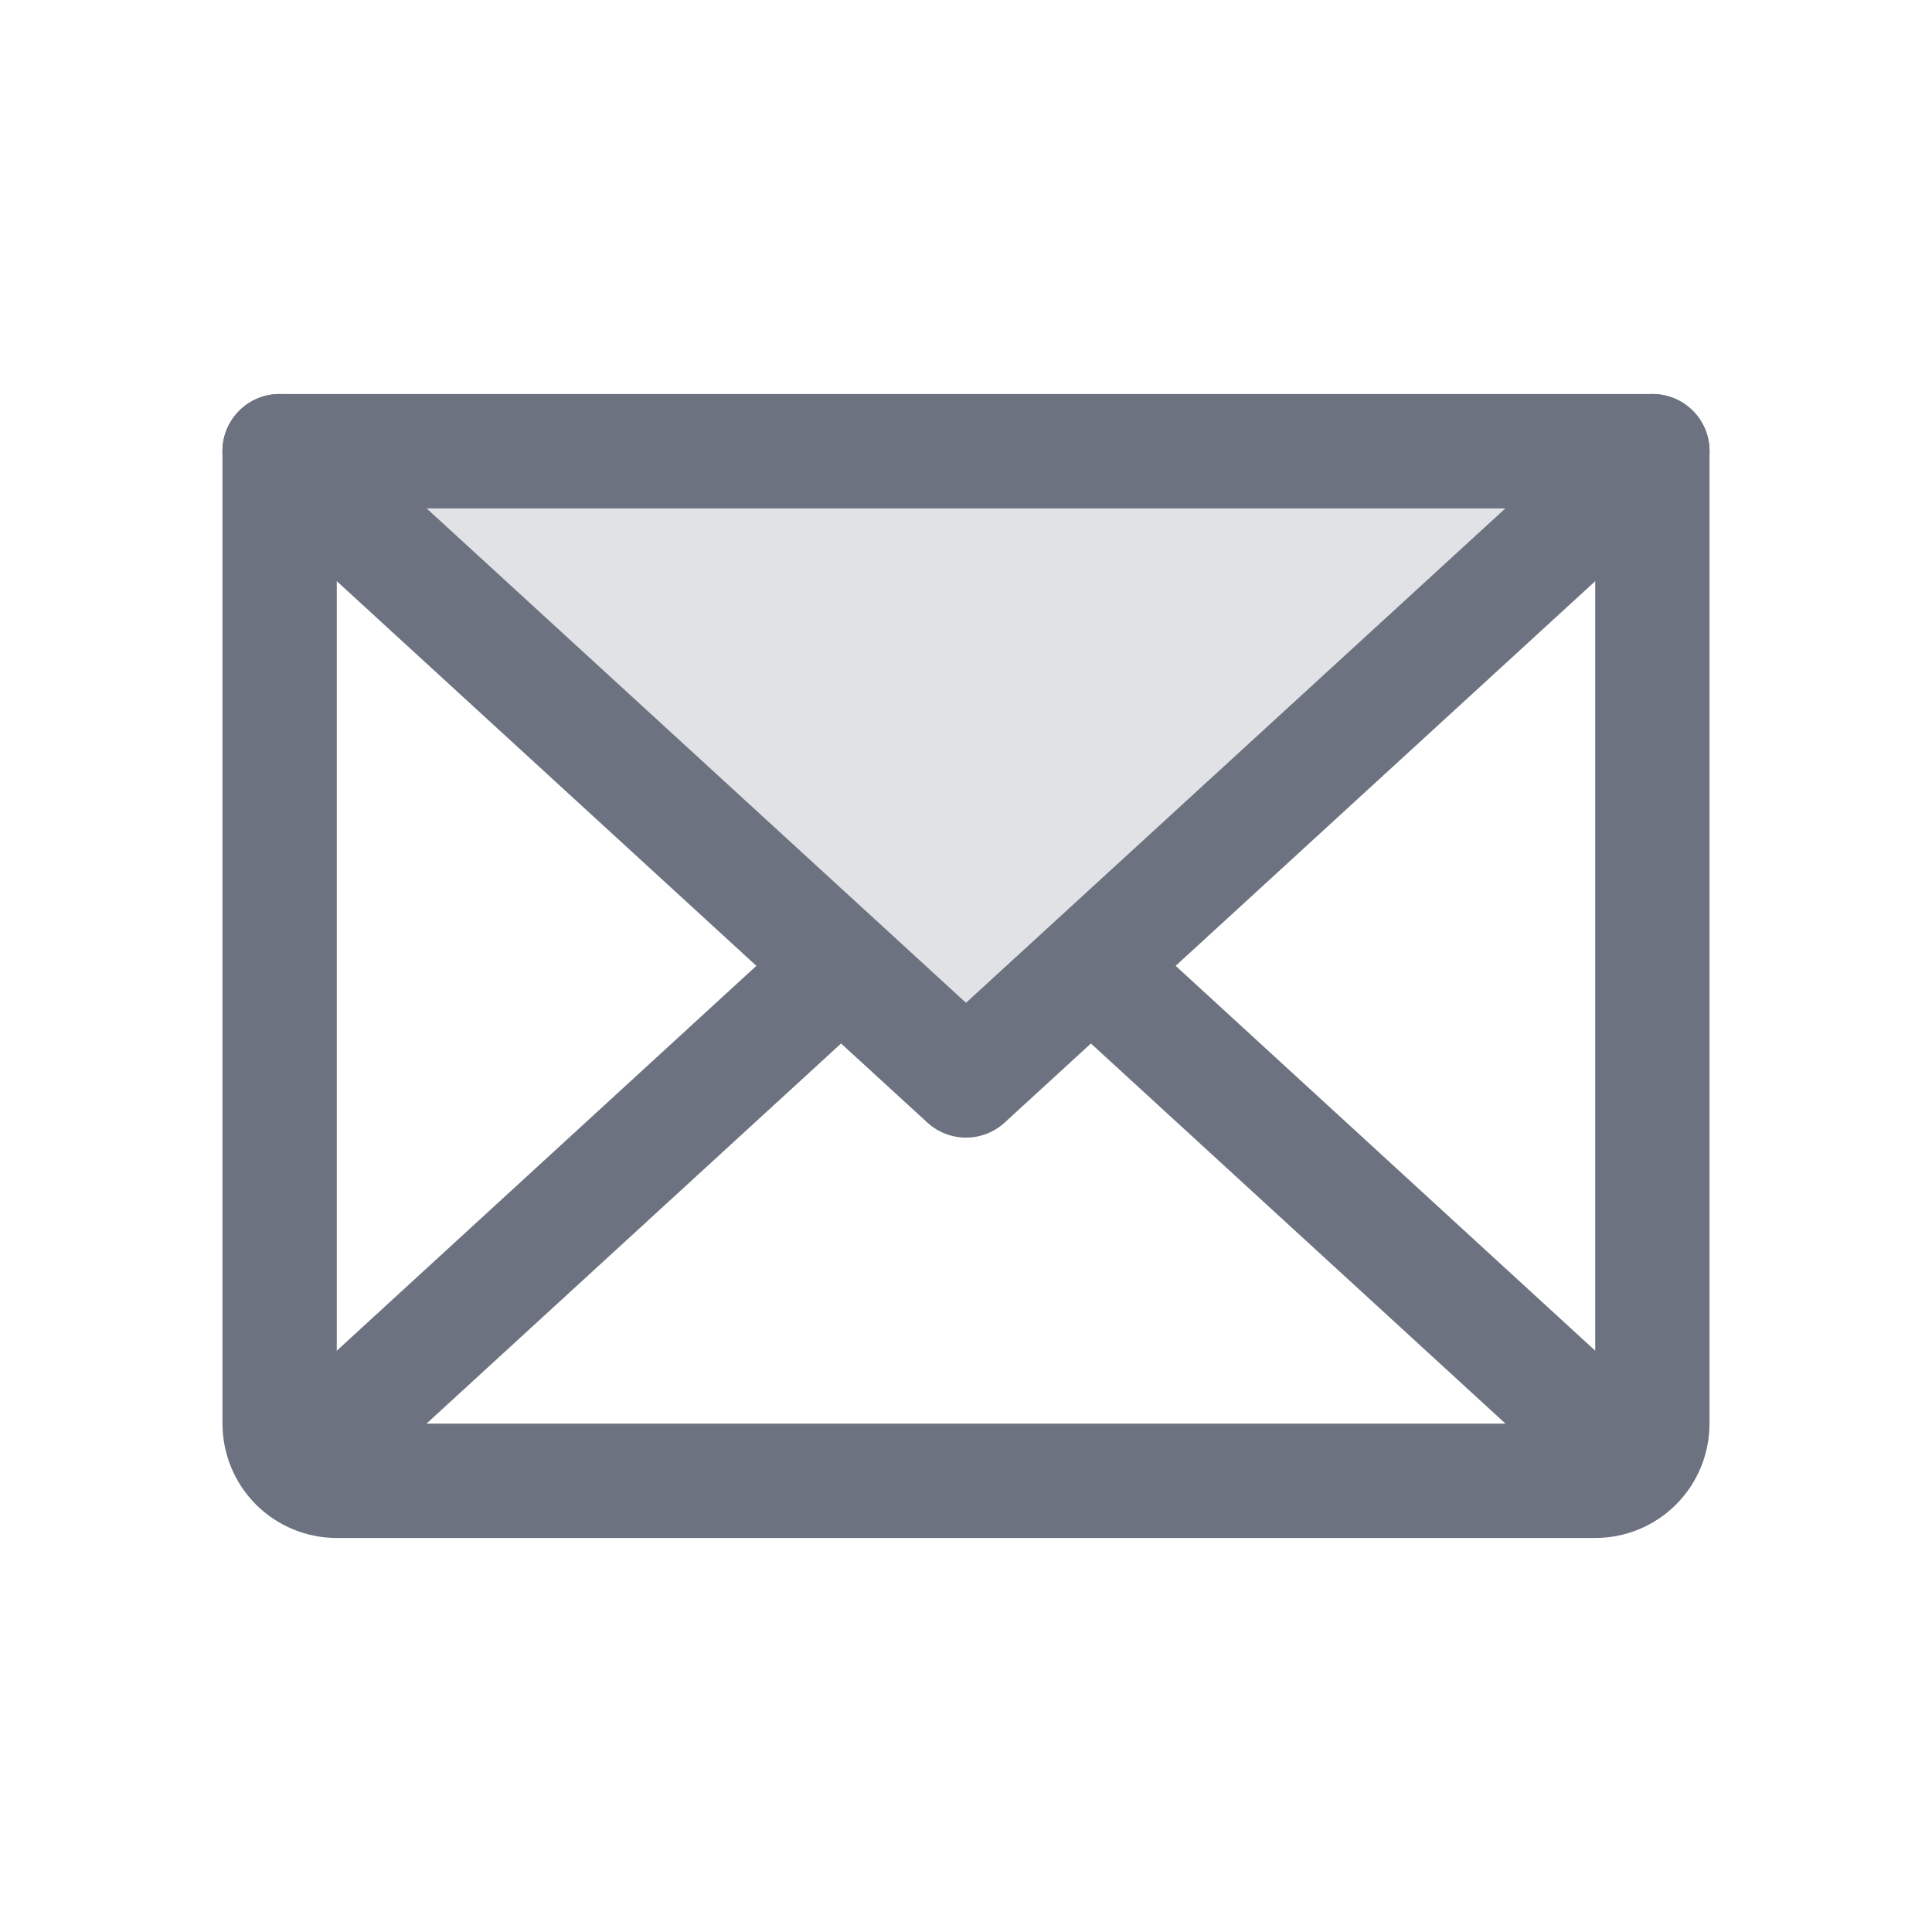
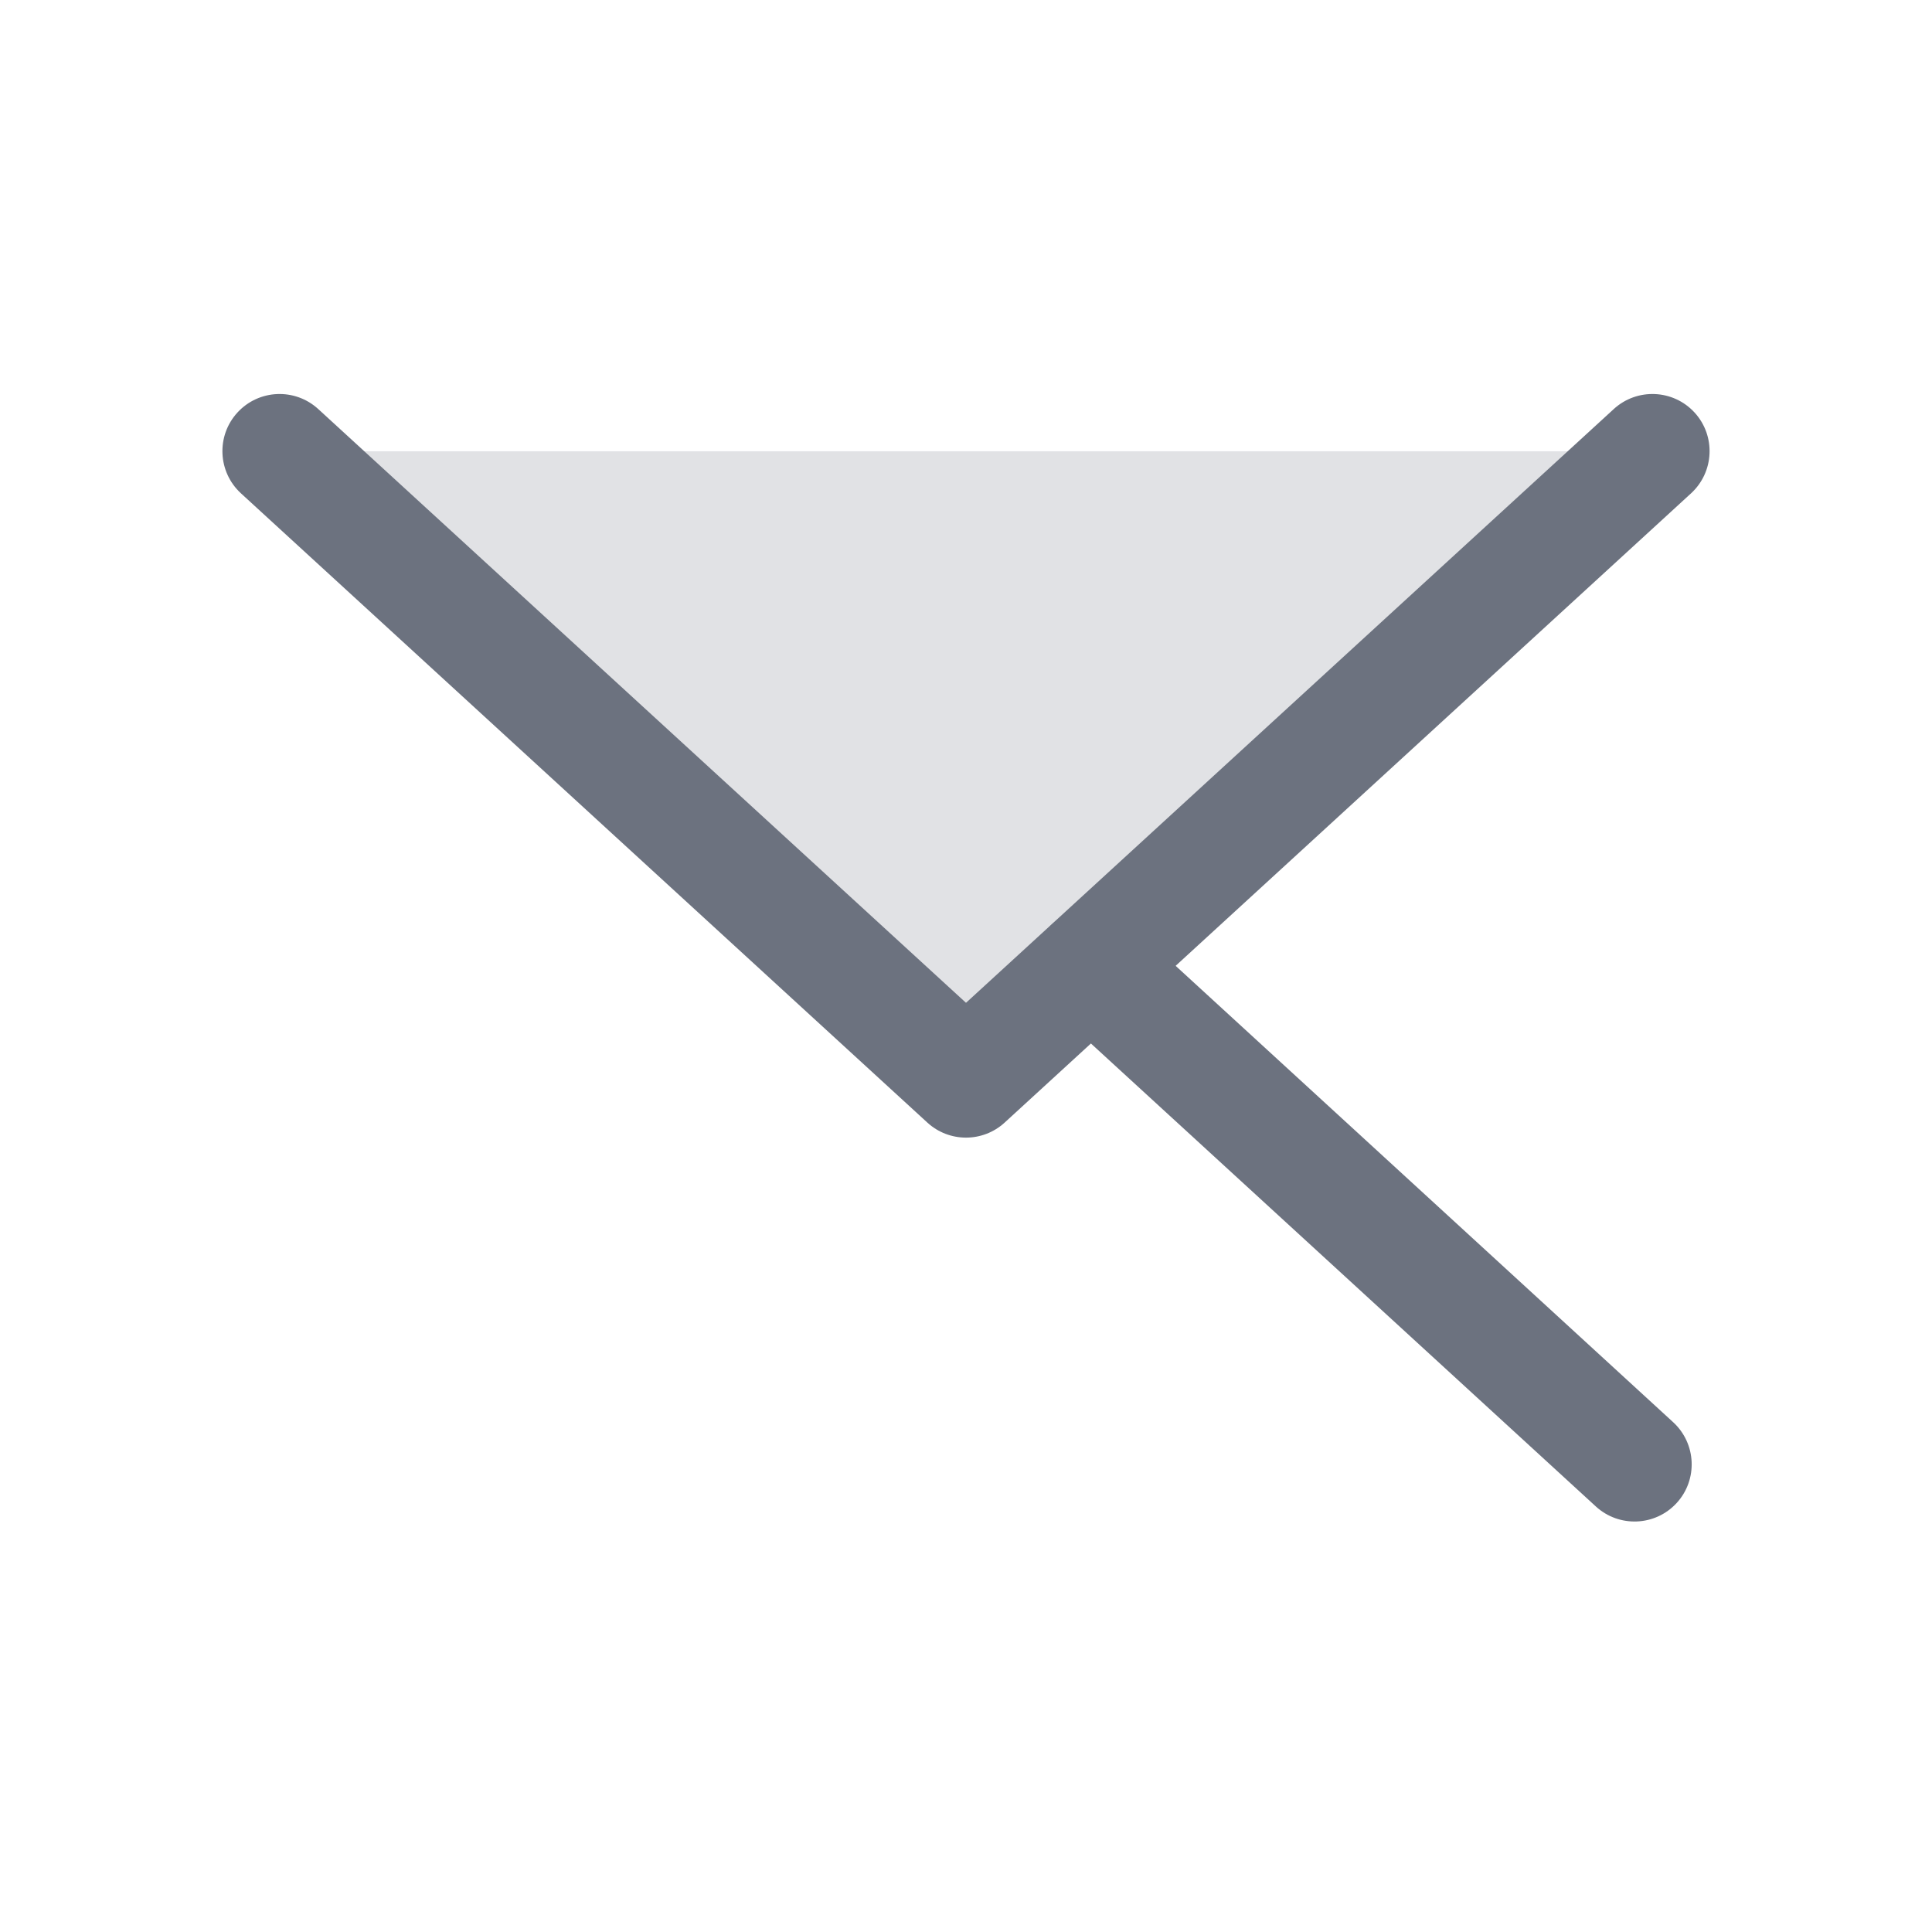
<svg xmlns="http://www.w3.org/2000/svg" width="19" height="19" viewBox="0 0 19 19" fill="none">
  <path opacity="0.2" d="M16.25 4.438L9.5 10.625L2.75 4.438H16.25Z" fill="#6C727F" />
  <path fill-rule="evenodd" clip-rule="evenodd" d="M2.335 4.057C2.545 3.828 2.901 3.813 3.13 4.023L9.5 9.862L15.87 4.023C16.099 3.813 16.455 3.828 16.665 4.057C16.875 4.286 16.859 4.642 16.63 4.852L9.88 11.04C9.665 11.237 9.335 11.237 9.12 11.04L2.37 4.852C2.141 4.642 2.125 4.286 2.335 4.057Z" fill="#6C727F" />
-   <path fill-rule="evenodd" clip-rule="evenodd" d="M2.188 4.438C2.188 4.127 2.439 3.875 2.75 3.875H16.25C16.561 3.875 16.812 4.127 16.812 4.438V14C16.812 14.298 16.694 14.585 16.483 14.796C16.272 15.007 15.986 15.125 15.688 15.125H3.312C3.014 15.125 2.728 15.007 2.517 14.796C2.306 14.585 2.188 14.298 2.188 14V4.438ZM3.312 5V14H15.688V5H3.312Z" fill="#6C727F" />
-   <path fill-rule="evenodd" clip-rule="evenodd" d="M8.684 9.12C8.894 9.349 8.879 9.705 8.65 9.915L3.306 14.815C3.077 15.025 2.721 15.01 2.511 14.781C2.301 14.552 2.317 14.196 2.546 13.986L7.889 9.085C8.118 8.875 8.474 8.891 8.684 9.12Z" fill="#6C727F" />
  <path fill-rule="evenodd" clip-rule="evenodd" d="M10.316 9.12C10.526 8.891 10.882 8.875 11.111 9.085L16.454 13.986C16.683 14.196 16.699 14.552 16.489 14.781C16.279 15.01 15.923 15.025 15.694 14.815L10.35 9.915C10.121 9.705 10.106 9.349 10.316 9.12Z" fill="#6C727F" />
</svg>